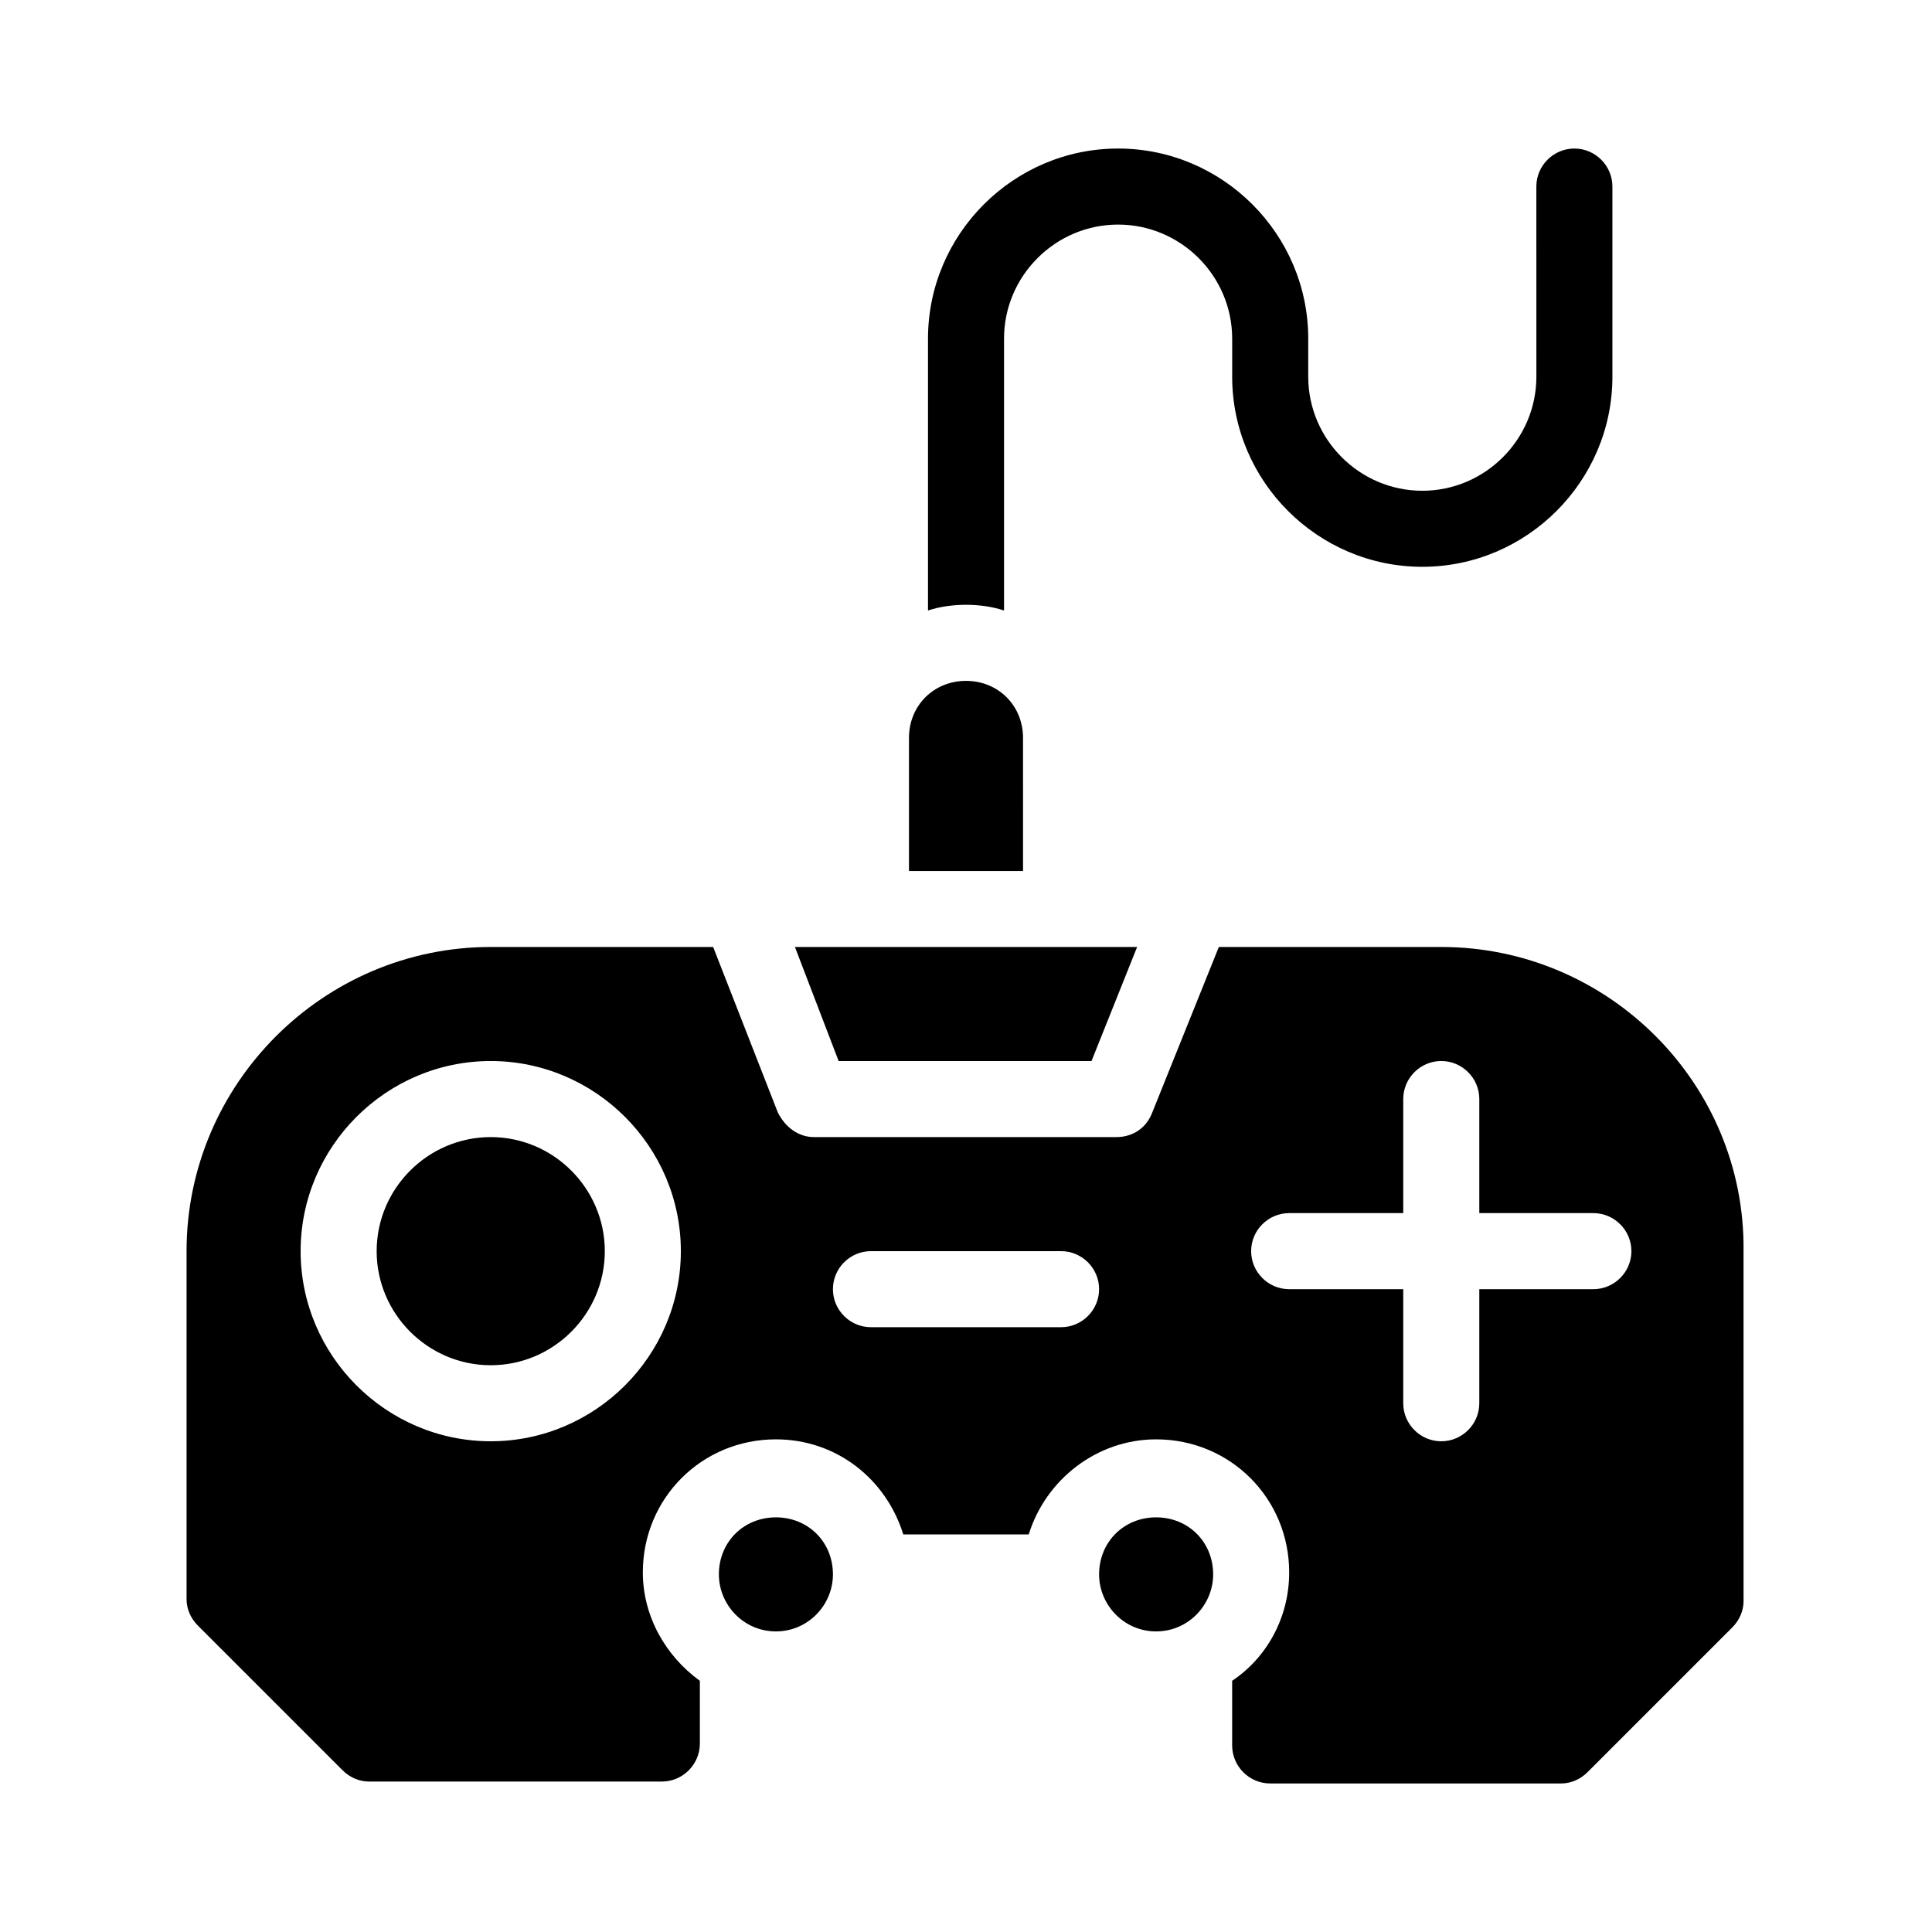
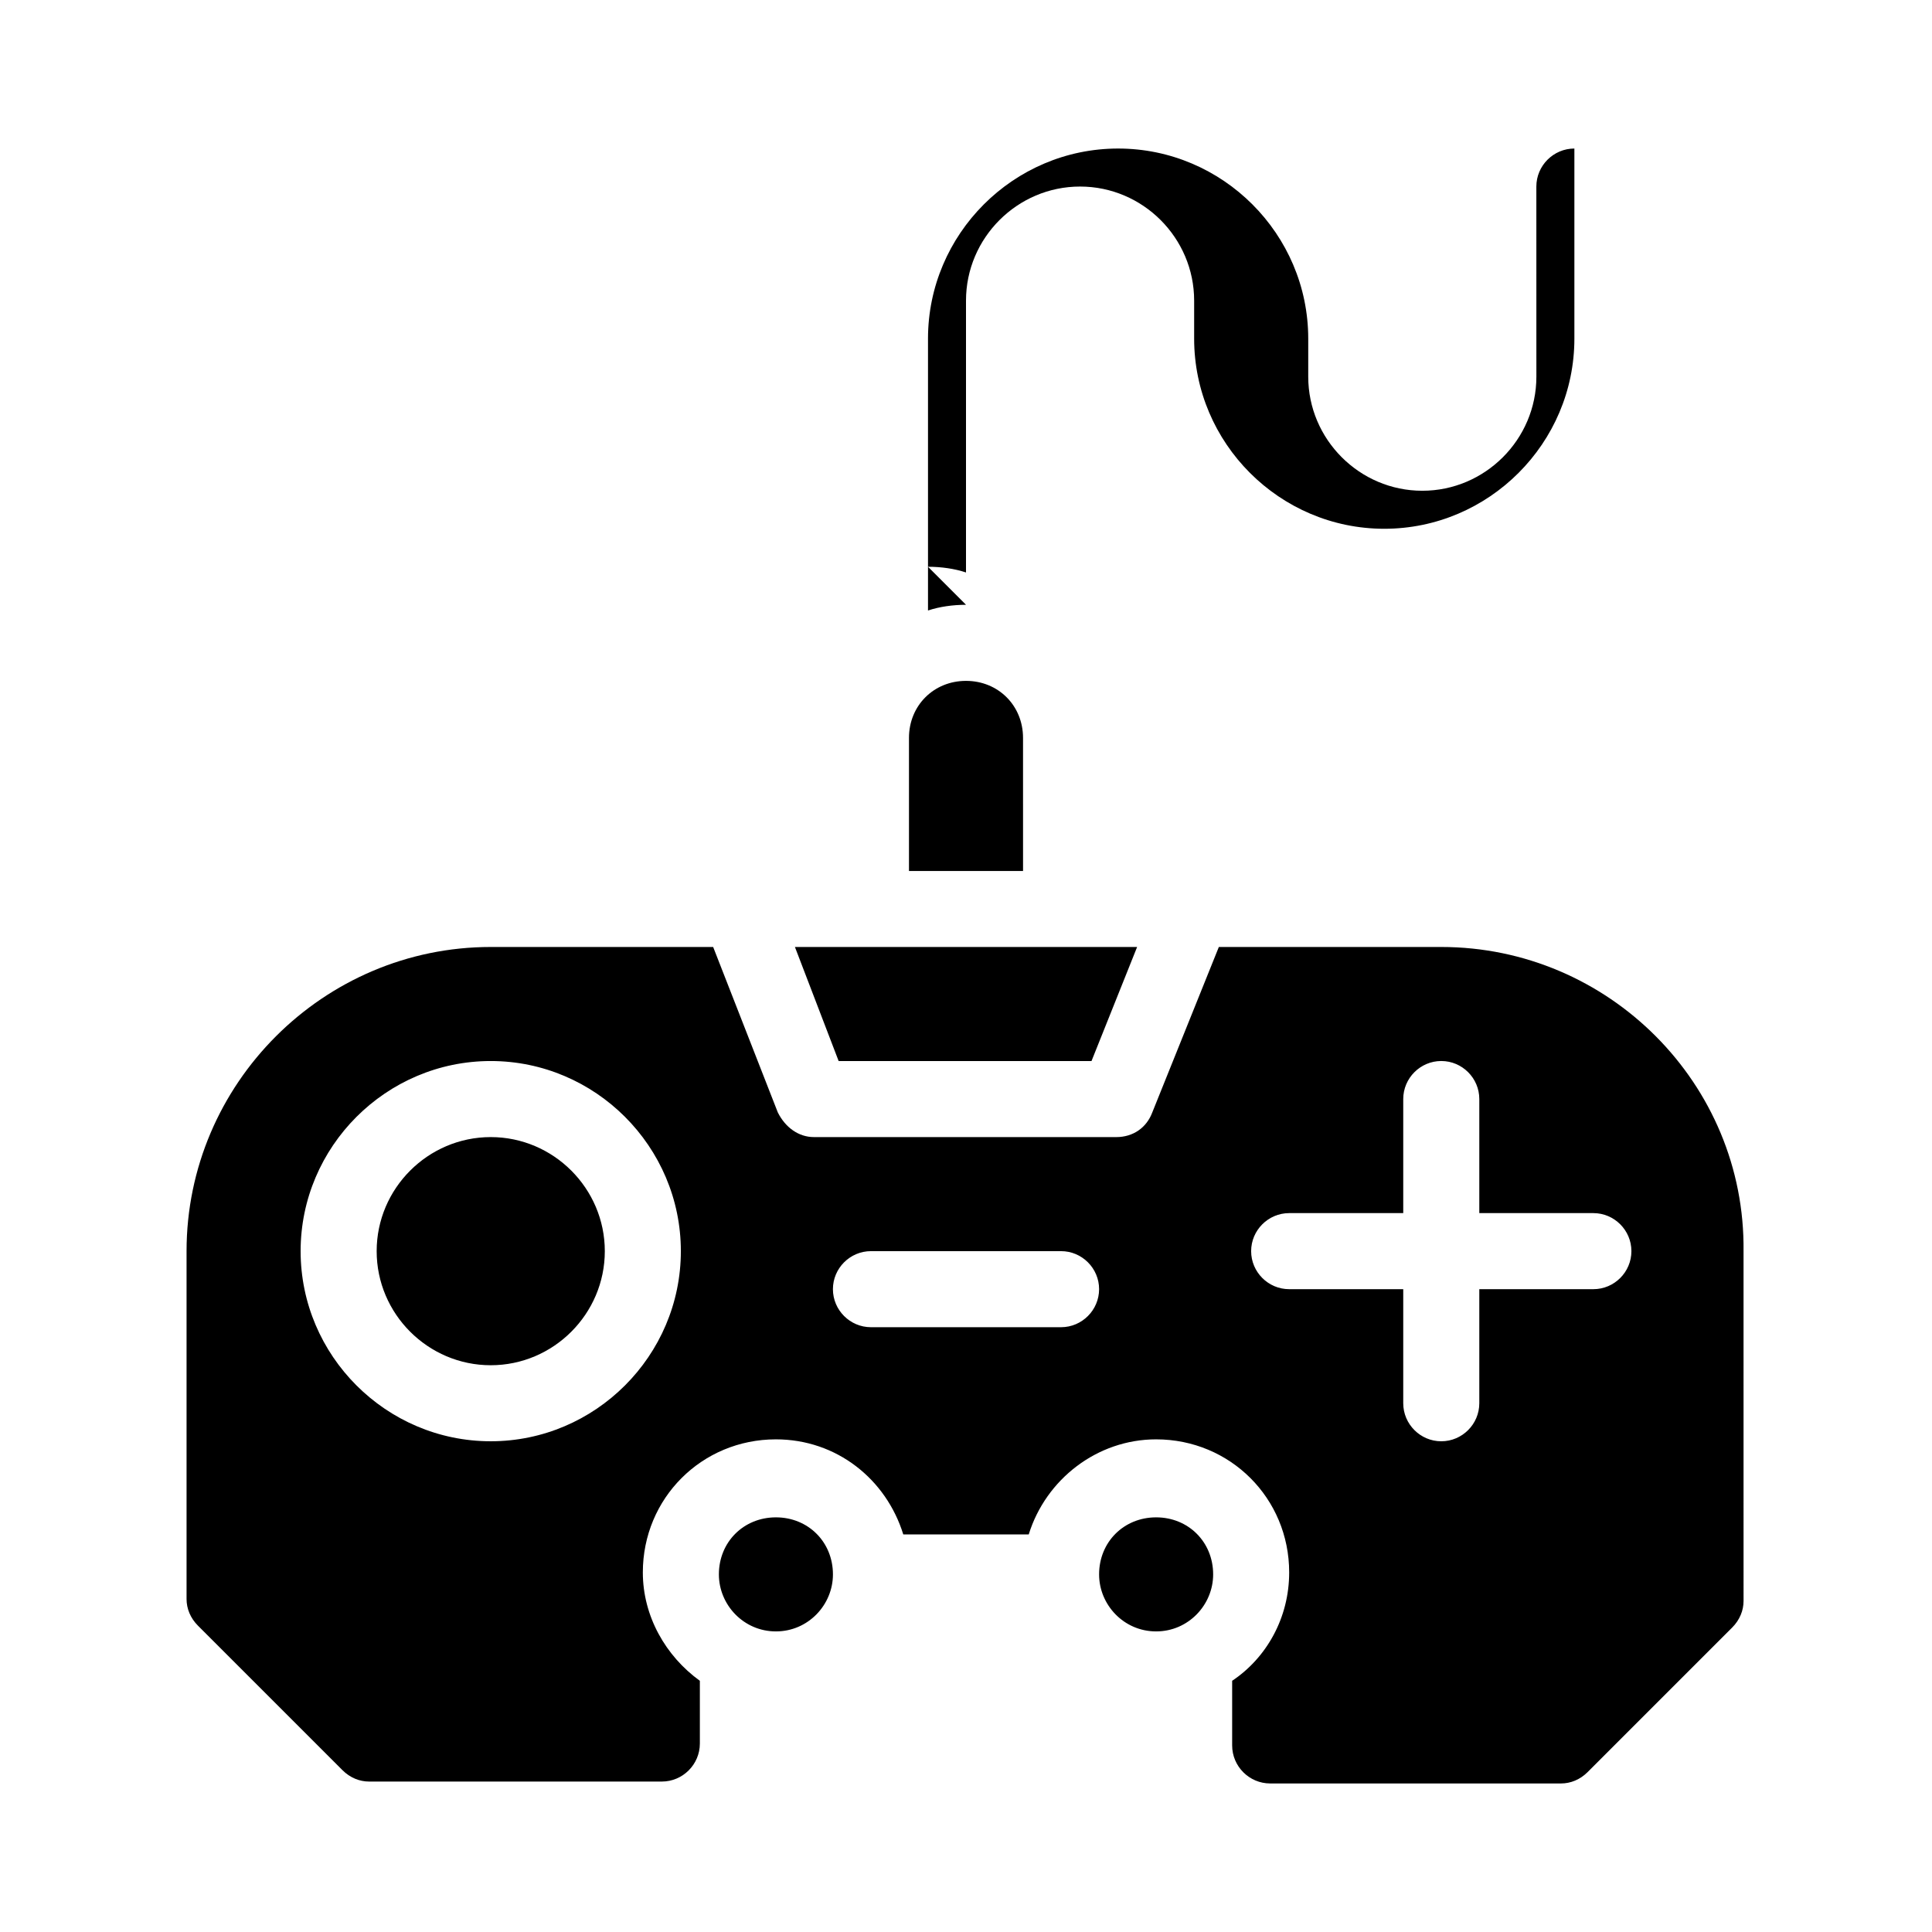
<svg xmlns="http://www.w3.org/2000/svg" fill="#000000" width="800px" height="800px" version="1.1" viewBox="144 144 512 512">
-   <path d="m525.95 394.96h-58.945l-17.633 43.832c-1.512 4.031-5.039 6.551-9.574 6.551l-80.102-0.004c-4.031 0-7.559-2.519-9.574-6.551l-17.129-43.828h-58.945c-44.336 0-80.609 36.273-80.609 80.609v92.195c0 2.519 1.008 5.039 3.023 7.055l38.289 38.289c2.016 2.016 4.535 3.023 7.055 3.023h77.586c5.543 0 10.078-4.535 10.078-10.078v-16.625c-9.07-6.551-15.113-17.129-15.113-28.719 0-19.648 15.617-35.266 35.266-35.266 16.121 0 29.223 10.578 33.754 25.191h33.25c4.535-14.609 18.137-25.191 33.754-25.191 19.648 0 35.266 15.617 35.266 35.266 0 12.09-6.047 22.672-15.113 28.719v17.129c0 5.543 4.535 10.078 10.078 10.078h77.082c2.519 0 5.039-1.008 7.055-3.023l38.289-38.289c2.016-2.016 3.023-4.535 3.023-7.055l-0.004-92.699c0.504-44.336-35.77-80.609-80.105-80.609zm-251.9 130.99c-27.711 0-50.383-22.672-50.383-50.383 0-27.711 22.672-50.383 50.383-50.383s50.383 22.672 50.383 50.383c-0.004 27.715-22.676 50.383-50.383 50.383zm151.14-30.227h-50.379c-5.543 0-10.078-4.535-10.078-10.078s4.535-10.078 10.078-10.078h50.383c5.543 0 10.078 4.535 10.078 10.078-0.004 5.543-4.539 10.078-10.082 10.078zm141.07-10.078h-30.23v30.23c0 5.543-4.535 10.078-10.078 10.078-5.543 0-10.078-4.535-10.078-10.078v-30.23h-30.23c-5.543 0-10.078-4.535-10.078-10.078 0-5.543 4.535-10.078 10.078-10.078h30.23v-30.23c0-5.543 4.535-10.078 10.078-10.078 5.543 0 10.078 4.535 10.078 10.078v30.23h30.23c5.543 0 10.078 4.535 10.078 10.078 0 5.547-4.535 10.078-10.078 10.078zm-261.98-10.074c0 16.625-13.602 30.23-30.23 30.23-16.625 0-30.23-13.602-30.23-30.23 0-16.625 13.602-30.23 30.23-30.23 16.629 0 30.23 13.605 30.23 30.23zm61.969-50.383-11.586-30.227h90.684l-12.09 30.23zm33.758-120.91c-3.527 0-7.055 0.504-10.078 1.512v-72.043c0-27.711 22.672-50.383 50.383-50.383 27.711 0 50.383 22.672 50.383 50.383v10.078c0 16.625 13.602 30.23 30.23 30.23 16.625 0 30.23-13.602 30.23-30.23l-0.008-50.383c0-5.543 4.535-10.078 10.078-10.078s10.078 4.535 10.078 10.078v50.383c0 27.711-22.672 50.383-50.383 50.383-27.711 0-50.383-22.672-50.383-50.383v-10.078c0-16.625-13.602-30.23-30.23-30.23-16.625 0-30.23 13.602-30.23 30.23v72.043c-3.019-1.008-6.547-1.512-10.07-1.512zm-35.27 256.95c0 8.062-6.551 15.113-15.113 15.113-8.566 0-15.113-7.055-15.113-15.113 0-8.566 6.551-15.113 15.113-15.113 8.566-0.004 15.113 6.547 15.113 15.113zm100.76 0c0 8.062-6.551 15.113-15.113 15.113-8.566 0-15.113-7.055-15.113-15.113 0-8.566 6.551-15.113 15.113-15.113 8.566-0.004 15.113 6.547 15.113 15.113zm-50.379-186.41h-30.23v-35.266c0-8.566 6.551-15.113 15.113-15.113 8.566 0 15.113 6.551 15.113 15.113z" />
+   <path d="m525.95 394.96h-58.945l-17.633 43.832c-1.512 4.031-5.039 6.551-9.574 6.551l-80.102-0.004c-4.031 0-7.559-2.519-9.574-6.551l-17.129-43.828h-58.945c-44.336 0-80.609 36.273-80.609 80.609v92.195c0 2.519 1.008 5.039 3.023 7.055l38.289 38.289c2.016 2.016 4.535 3.023 7.055 3.023h77.586c5.543 0 10.078-4.535 10.078-10.078v-16.625c-9.07-6.551-15.113-17.129-15.113-28.719 0-19.648 15.617-35.266 35.266-35.266 16.121 0 29.223 10.578 33.754 25.191h33.25c4.535-14.609 18.137-25.191 33.754-25.191 19.648 0 35.266 15.617 35.266 35.266 0 12.09-6.047 22.672-15.113 28.719v17.129c0 5.543 4.535 10.078 10.078 10.078h77.082c2.519 0 5.039-1.008 7.055-3.023l38.289-38.289c2.016-2.016 3.023-4.535 3.023-7.055l-0.004-92.699c0.504-44.336-35.77-80.609-80.105-80.609zm-251.9 130.99c-27.711 0-50.383-22.672-50.383-50.383 0-27.711 22.672-50.383 50.383-50.383s50.383 22.672 50.383 50.383c-0.004 27.715-22.676 50.383-50.383 50.383zm151.14-30.227h-50.379c-5.543 0-10.078-4.535-10.078-10.078s4.535-10.078 10.078-10.078h50.383c5.543 0 10.078 4.535 10.078 10.078-0.004 5.543-4.539 10.078-10.082 10.078zm141.07-10.078h-30.23v30.23c0 5.543-4.535 10.078-10.078 10.078-5.543 0-10.078-4.535-10.078-10.078v-30.23h-30.23c-5.543 0-10.078-4.535-10.078-10.078 0-5.543 4.535-10.078 10.078-10.078h30.23v-30.23c0-5.543 4.535-10.078 10.078-10.078 5.543 0 10.078 4.535 10.078 10.078v30.23h30.23c5.543 0 10.078 4.535 10.078 10.078 0 5.547-4.535 10.078-10.078 10.078zm-261.98-10.074c0 16.625-13.602 30.23-30.23 30.23-16.625 0-30.23-13.602-30.23-30.23 0-16.625 13.602-30.23 30.23-30.23 16.629 0 30.23 13.605 30.23 30.23zm61.969-50.383-11.586-30.227h90.684l-12.09 30.23zm33.758-120.91c-3.527 0-7.055 0.504-10.078 1.512v-72.043c0-27.711 22.672-50.383 50.383-50.383 27.711 0 50.383 22.672 50.383 50.383v10.078c0 16.625 13.602 30.23 30.23 30.23 16.625 0 30.23-13.602 30.23-30.23l-0.008-50.383c0-5.543 4.535-10.078 10.078-10.078v50.383c0 27.711-22.672 50.383-50.383 50.383-27.711 0-50.383-22.672-50.383-50.383v-10.078c0-16.625-13.602-30.23-30.23-30.23-16.625 0-30.23 13.602-30.23 30.23v72.043c-3.019-1.008-6.547-1.512-10.07-1.512zm-35.27 256.95c0 8.062-6.551 15.113-15.113 15.113-8.566 0-15.113-7.055-15.113-15.113 0-8.566 6.551-15.113 15.113-15.113 8.566-0.004 15.113 6.547 15.113 15.113zm100.76 0c0 8.062-6.551 15.113-15.113 15.113-8.566 0-15.113-7.055-15.113-15.113 0-8.566 6.551-15.113 15.113-15.113 8.566-0.004 15.113 6.547 15.113 15.113zm-50.379-186.41h-30.23v-35.266c0-8.566 6.551-15.113 15.113-15.113 8.566 0 15.113 6.551 15.113 15.113z" />
</svg>